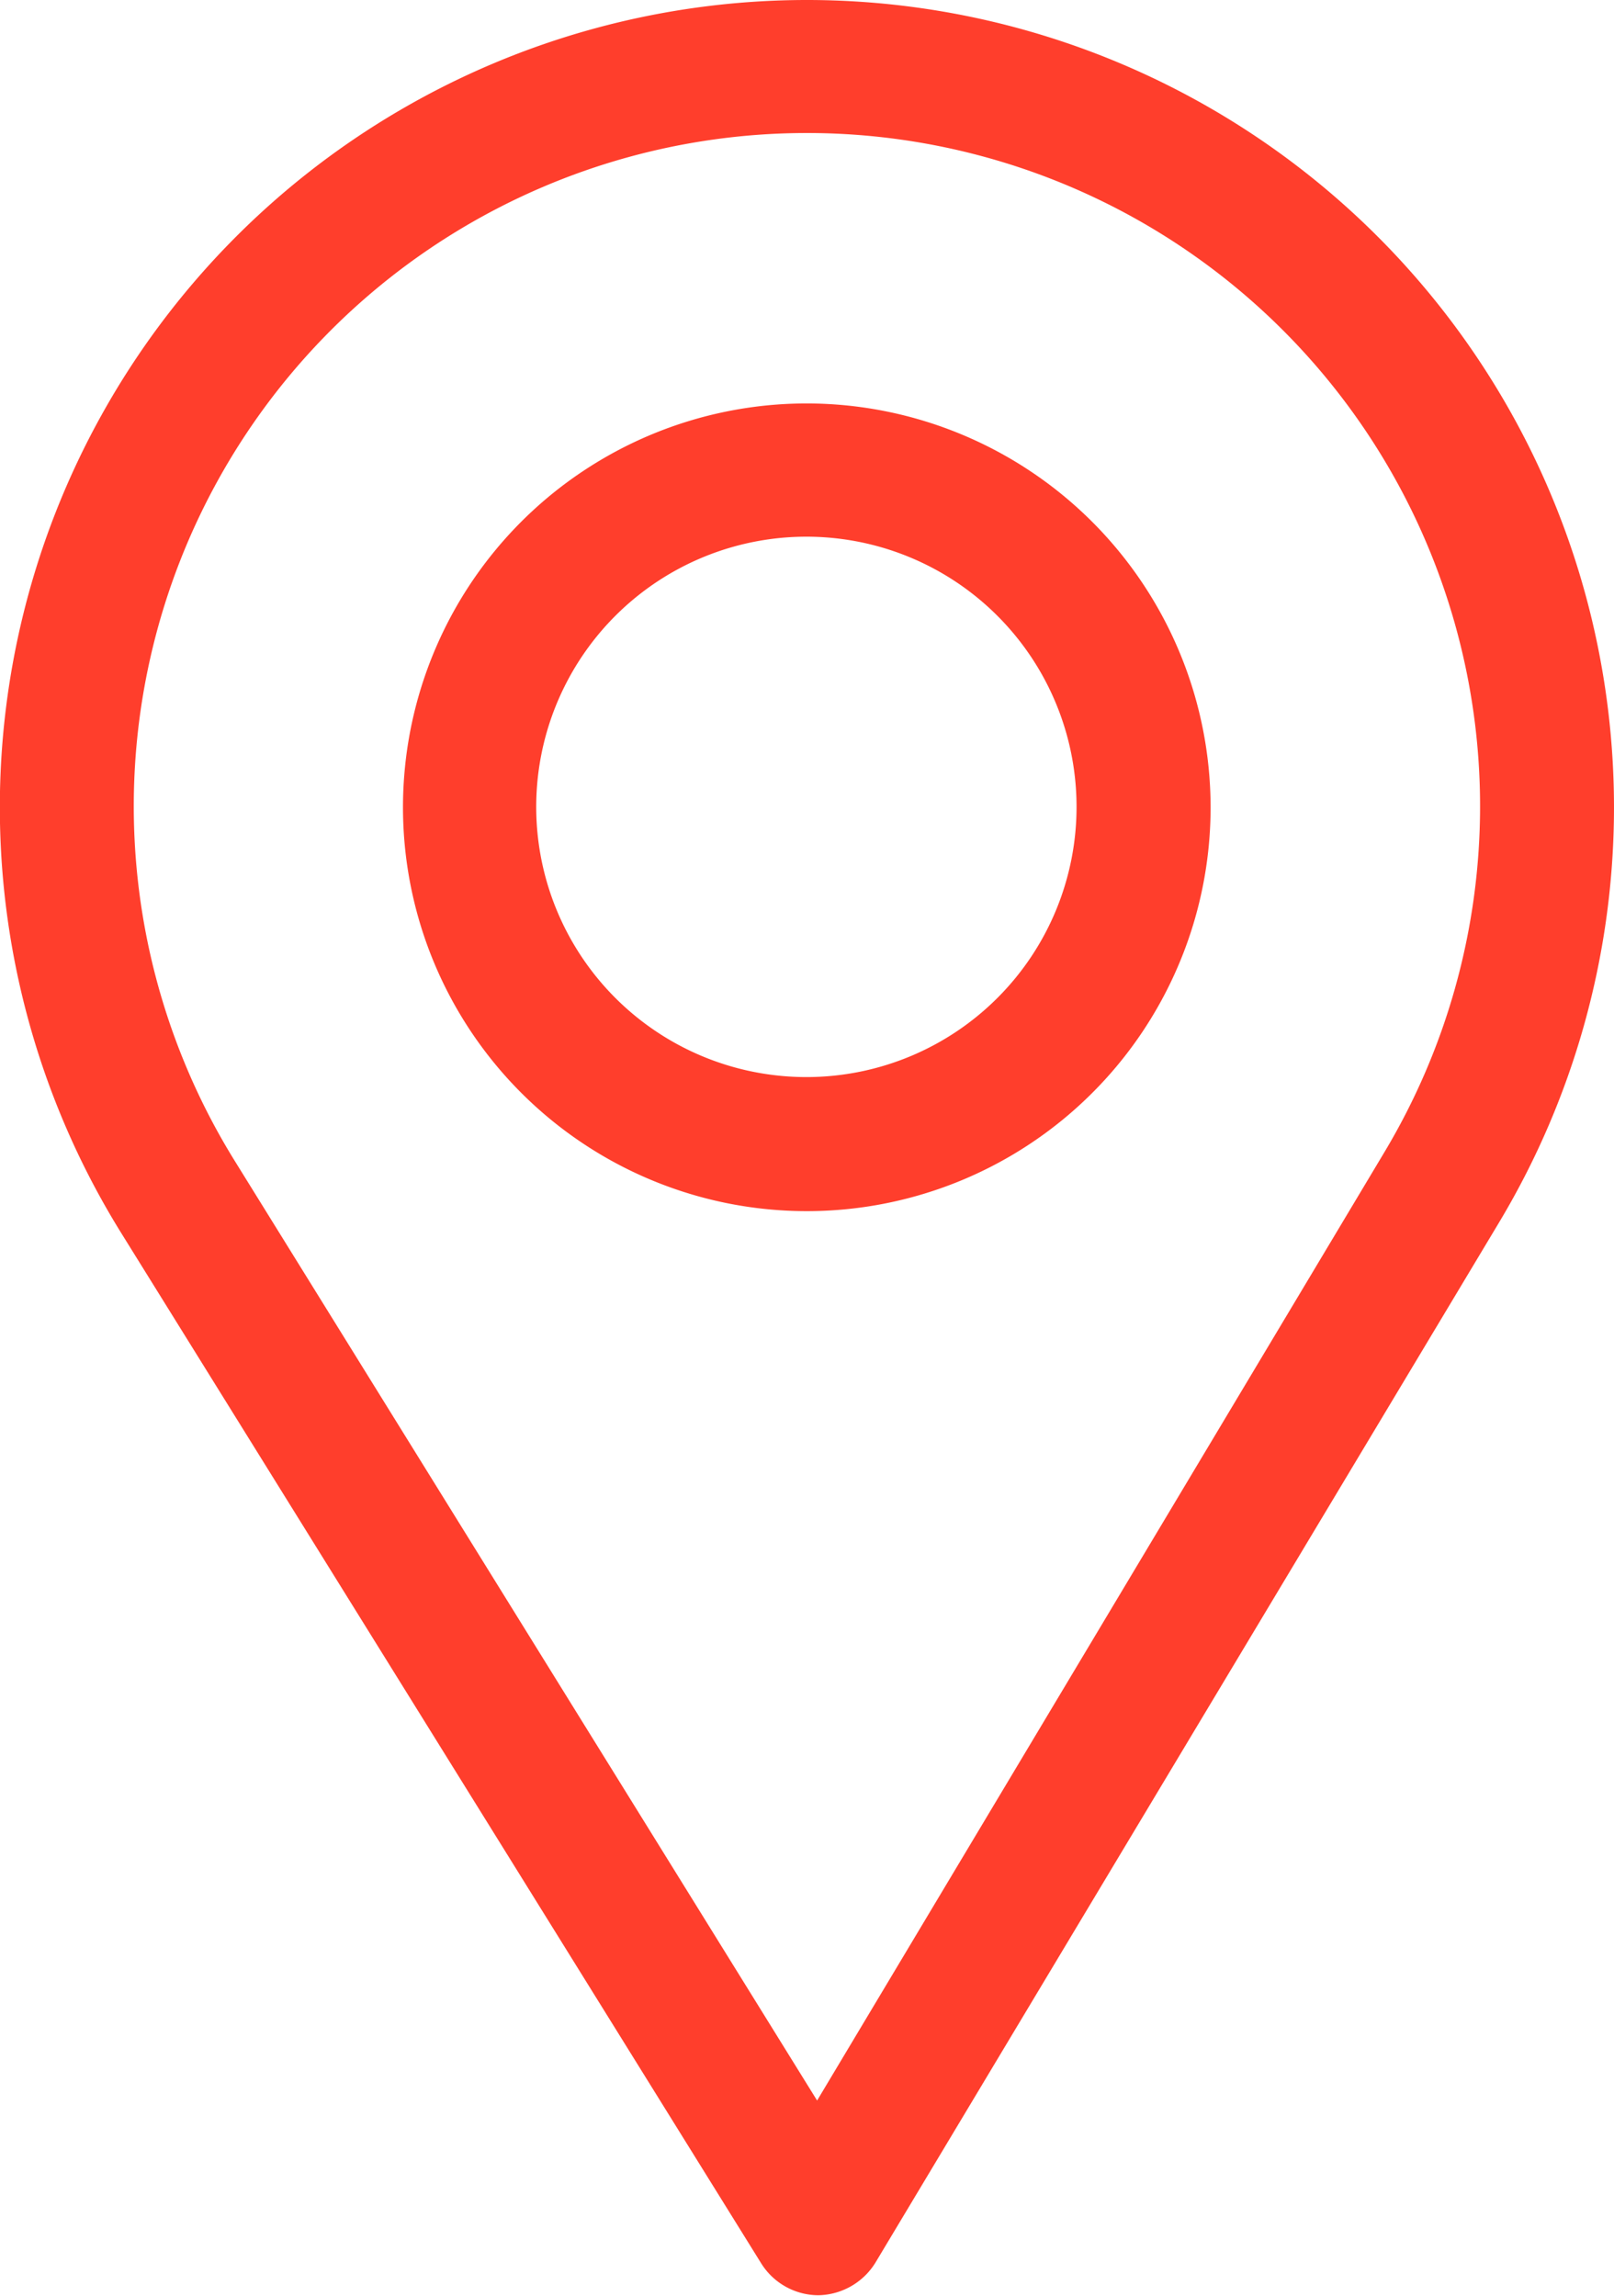
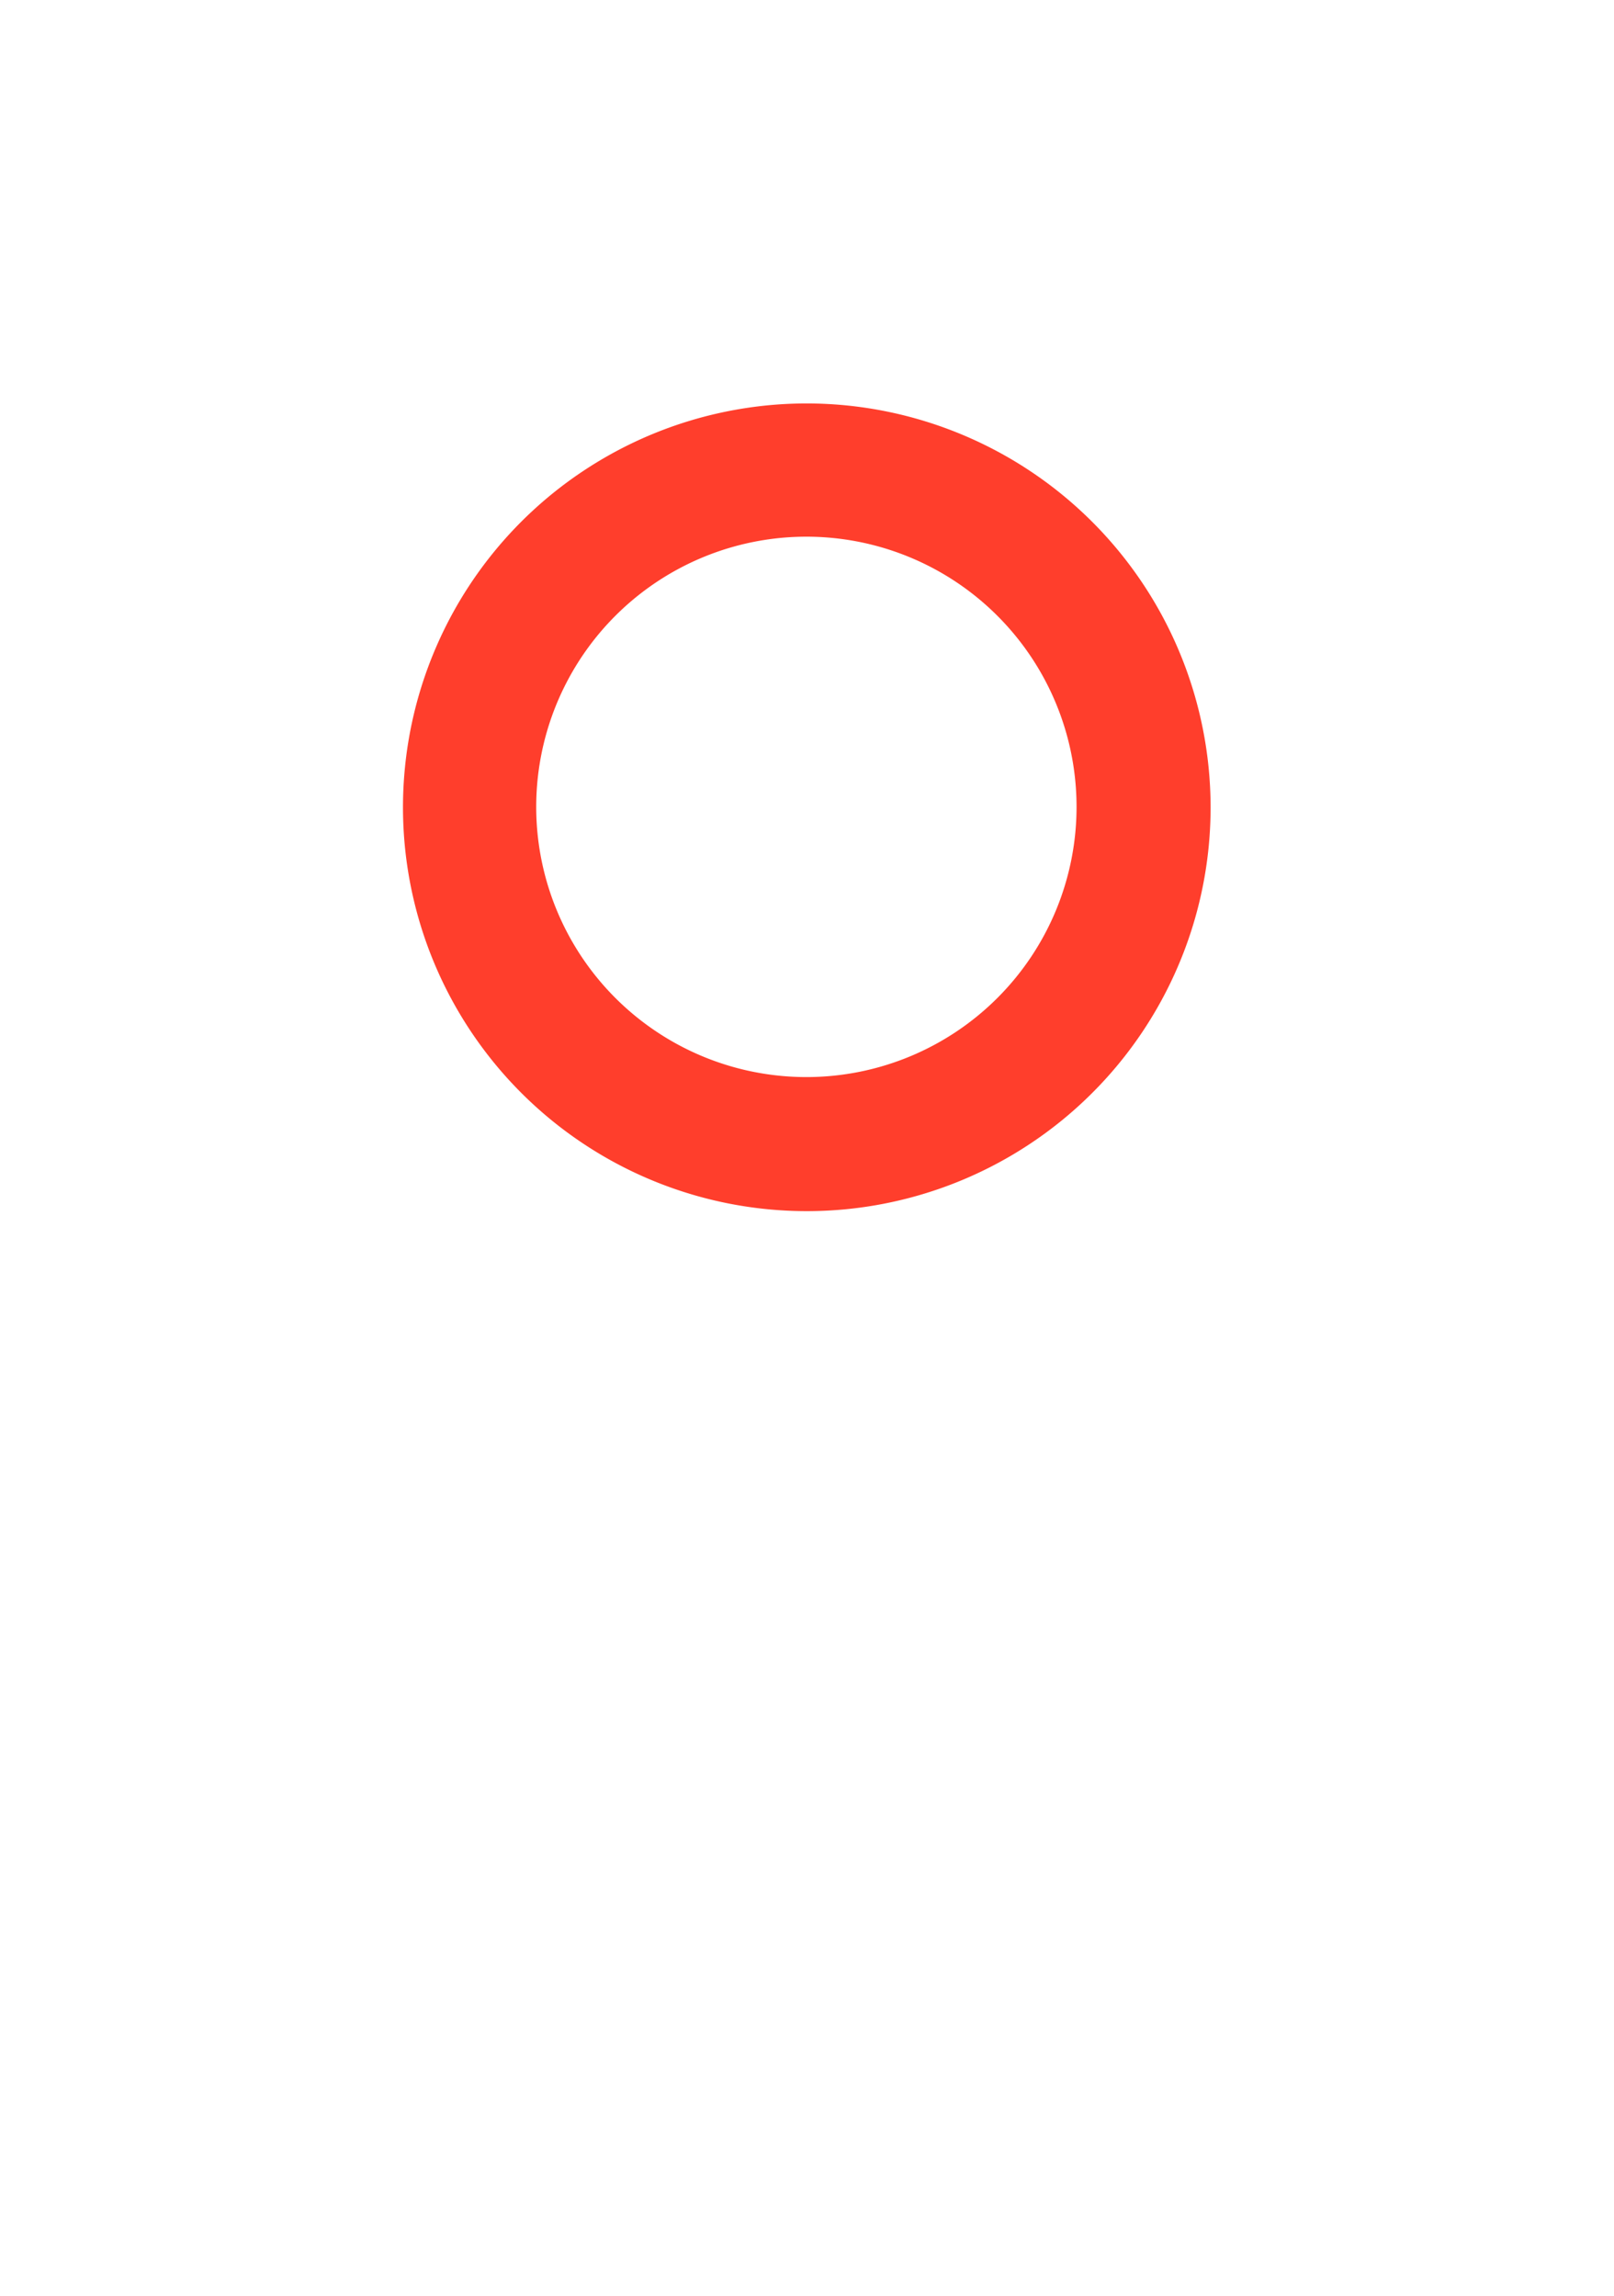
<svg xmlns="http://www.w3.org/2000/svg" viewBox="0 0 39.13 55.66">
  <defs>
    <style>.cls-1{fill:#ff3e2c;}</style>
  </defs>
  <title>YT_rrssRecurso 15</title>
  <g id="Capa_2" data-name="Capa 2">
    <g id="Capa_1-2" data-name="Capa 1">
-       <path class="cls-1" d="M19.57,0A19.57,19.57,0,0,0,2.92,29.86l15.53,25a1.64,1.64,0,0,0,1.39.78h0a1.66,1.66,0,0,0,1.39-.8L36.37,29.59A19.57,19.57,0,0,0,19.57,0Zm14,27.92-13.76,23L5.69,28.14a16.32,16.32,0,1,1,27.88-.22Z" />
      <path class="cls-1" d="M19.57,9.78a9.79,9.79,0,1,0,9.78,9.79A9.8,9.8,0,0,0,19.57,9.78Zm0,16.33a6.55,6.55,0,1,1,6.53-6.54A6.55,6.55,0,0,1,19.57,26.11Z" />
    </g>
  </g>
</svg>